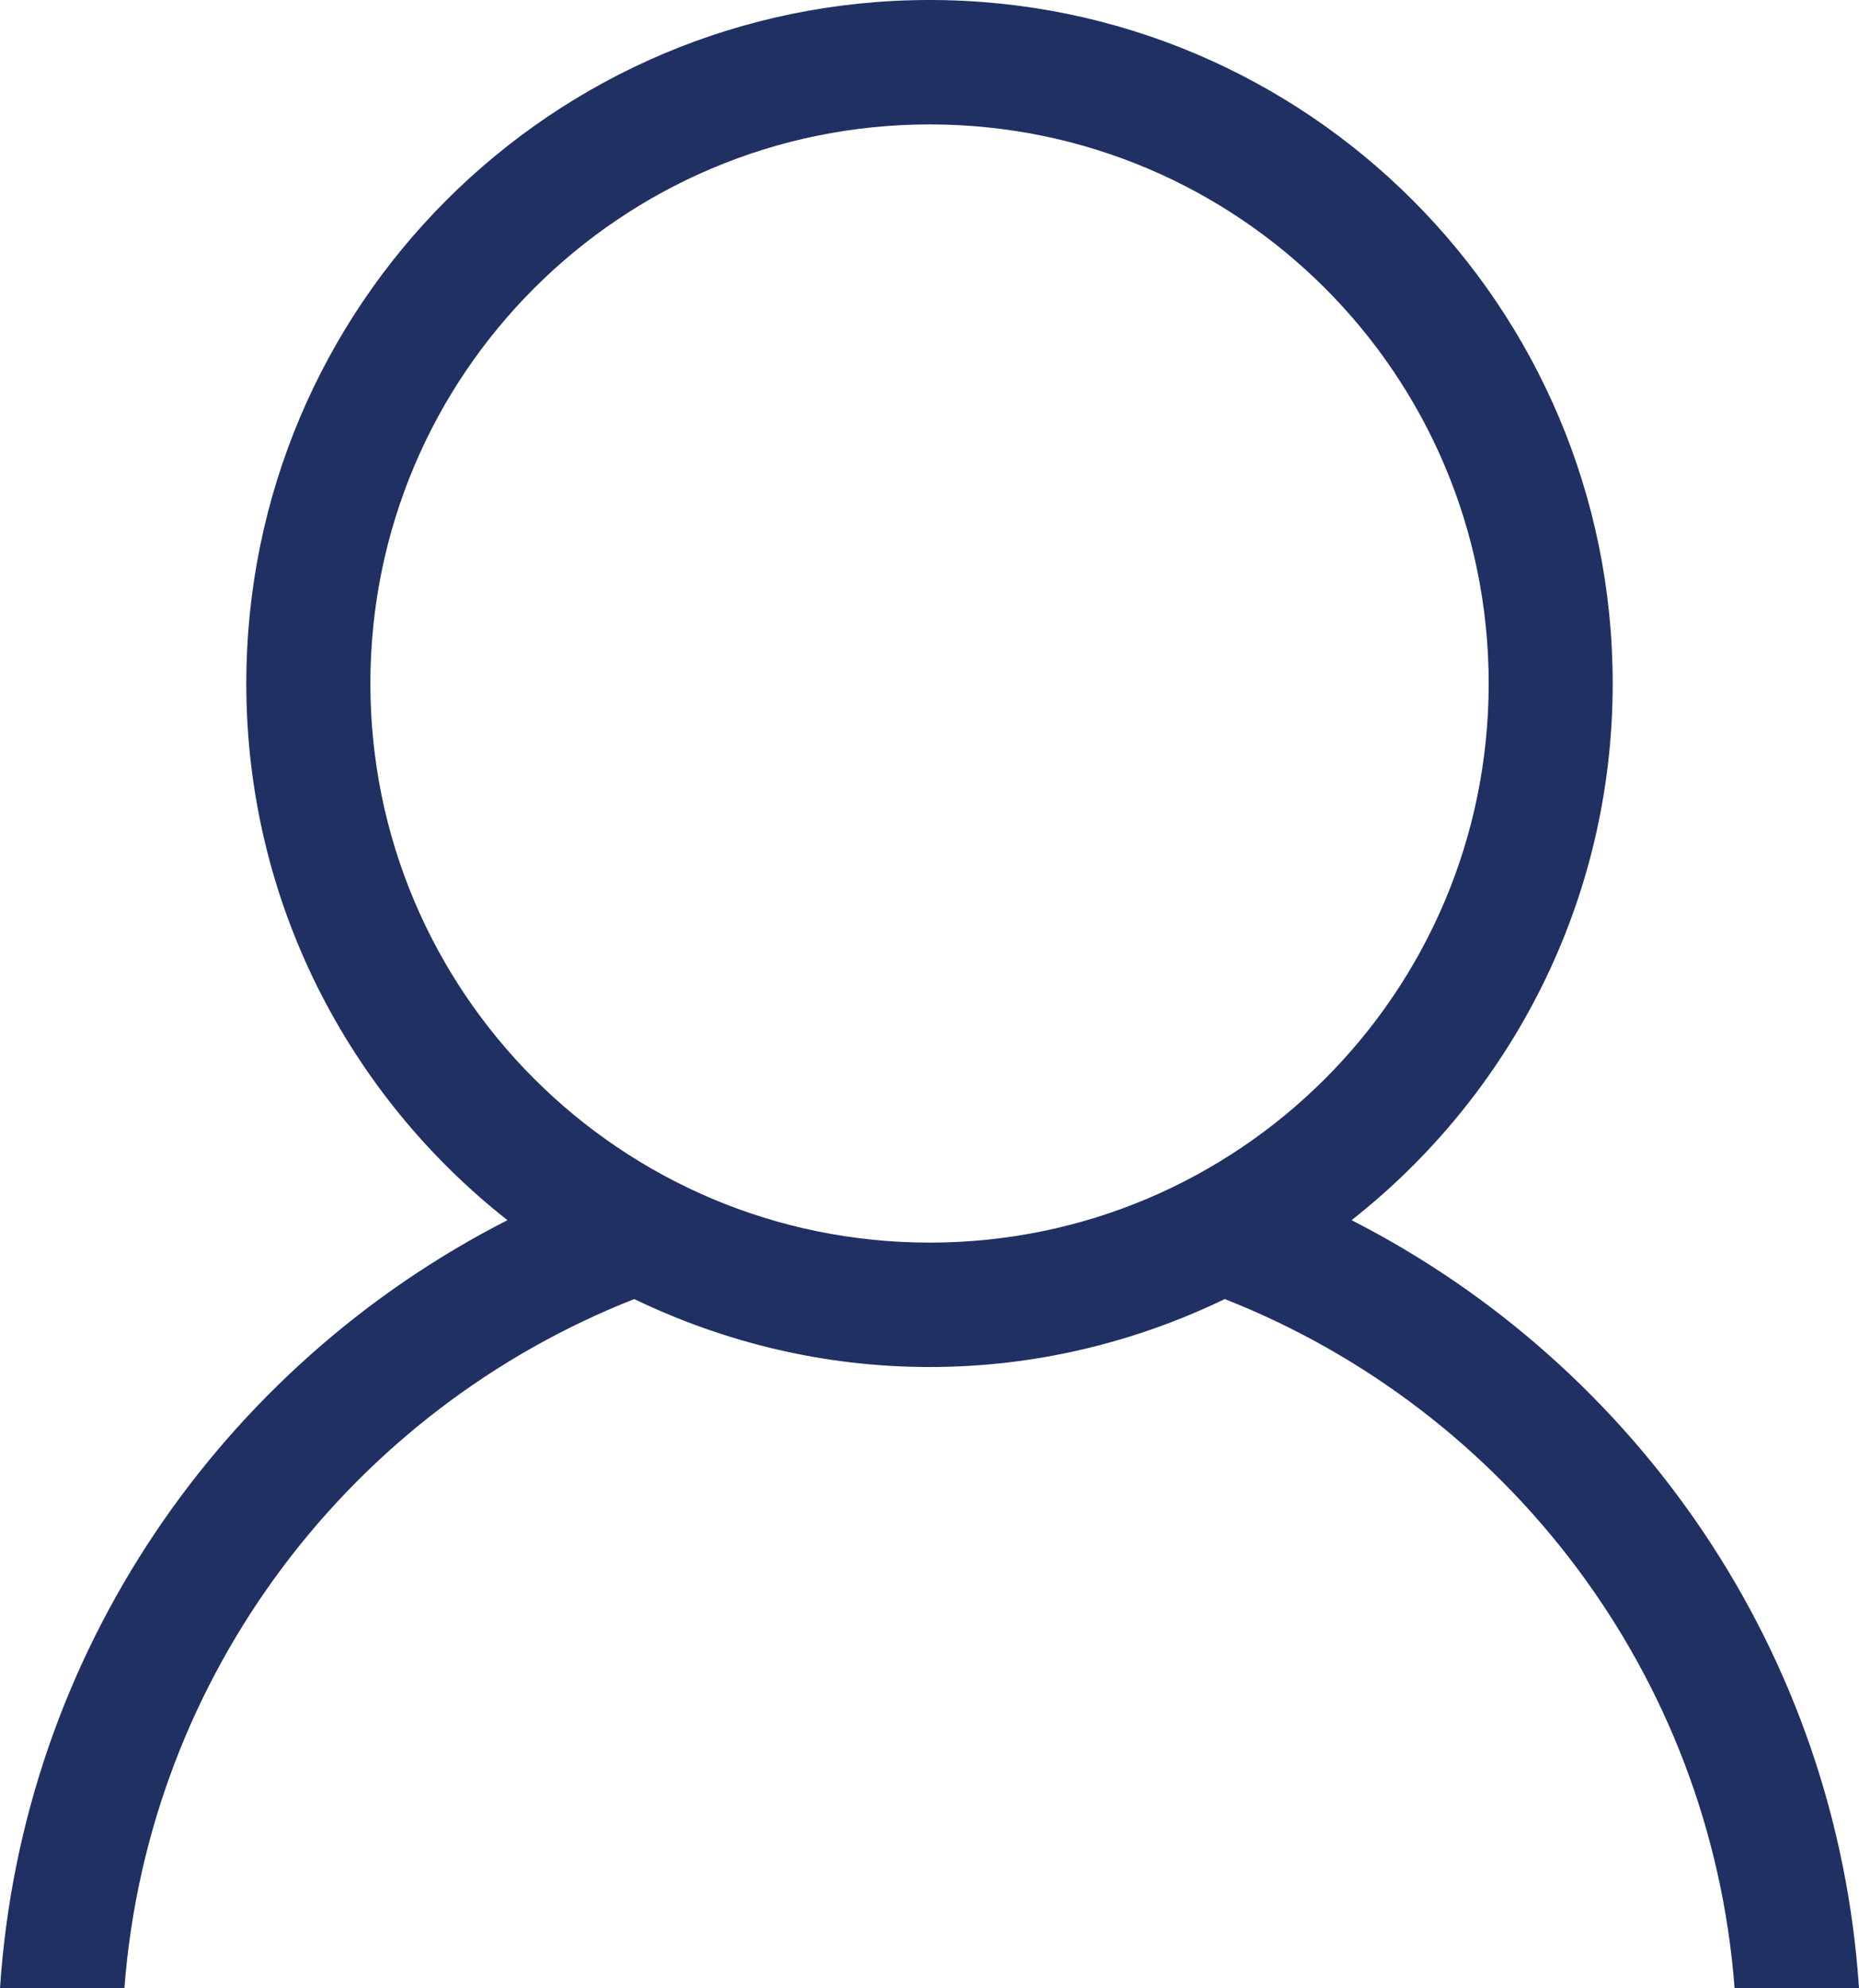
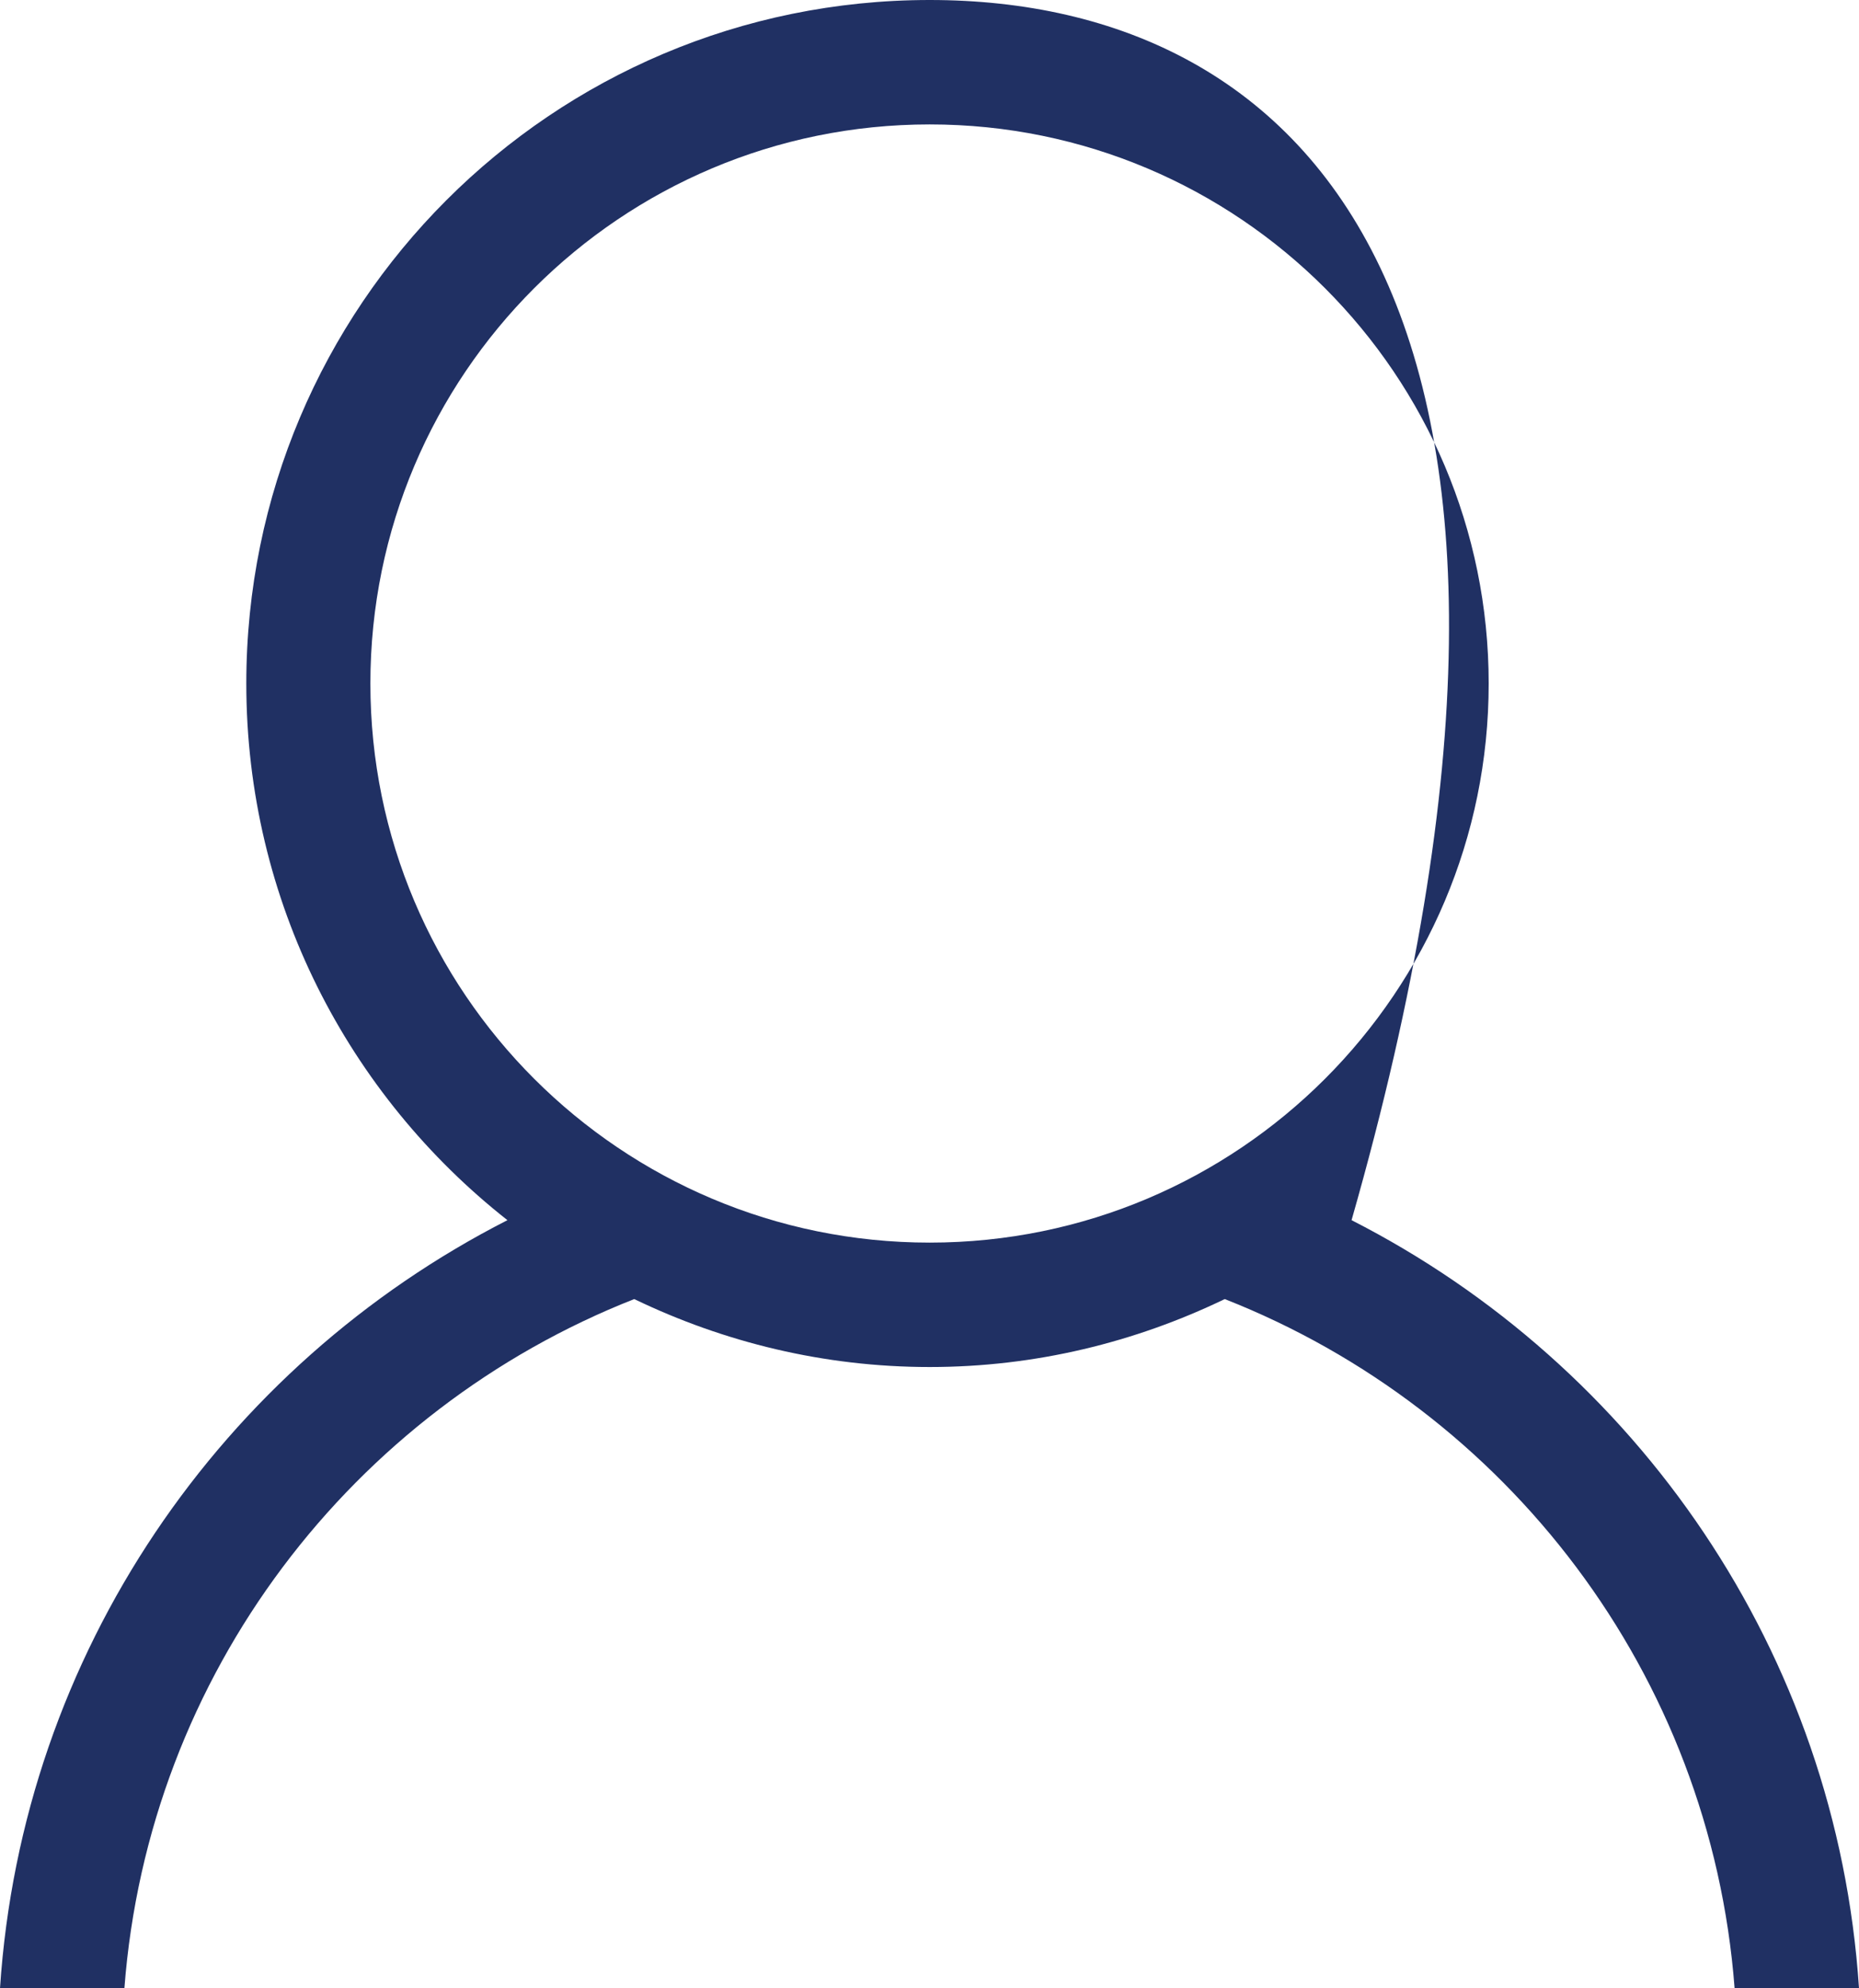
<svg xmlns="http://www.w3.org/2000/svg" version="1.1" id="Layer_1" x="0px" y="0px" width="23.941px" height="25.602px" viewBox="0 0 23.941 25.602" style="enable-background:new 0 0 23.941 25.602;" xml:space="preserve">
  <g>
-     <path style="fill-rule:evenodd;clip-rule:evenodd;fill:#203063;" d="M17.406,15.711c2.047-1.609,3.363-4.106,3.363-6.91   C20.77,3.941,16.832,0,11.973,0C7.109,0,3.172,3.941,3.172,8.801c0,2.804,1.316,5.3,3.363,6.91C2.867,17.582,0.285,21.273,0,25.602   h1.602c0.308-4.055,2.941-7.449,6.566-8.875c1.152,0.555,2.441,0.875,3.805,0.875c1.363,0,2.648-0.32,3.8-0.875   c3.625,1.426,6.258,4.82,6.566,8.875h1.602C23.656,21.273,21.074,17.582,17.406,15.711L17.406,15.711z M11.973,16   C7.996,16,4.77,12.777,4.77,8.801c0-3.977,3.226-7.199,7.203-7.199c3.976,0,7.199,3.222,7.199,7.199   C19.172,12.777,15.949,16,11.973,16L11.973,16z M11.973,16" />
+     <path style="fill-rule:evenodd;clip-rule:evenodd;fill:#203063;" d="M17.406,15.711C20.77,3.941,16.832,0,11.973,0C7.109,0,3.172,3.941,3.172,8.801c0,2.804,1.316,5.3,3.363,6.91C2.867,17.582,0.285,21.273,0,25.602   h1.602c0.308-4.055,2.941-7.449,6.566-8.875c1.152,0.555,2.441,0.875,3.805,0.875c1.363,0,2.648-0.32,3.8-0.875   c3.625,1.426,6.258,4.82,6.566,8.875h1.602C23.656,21.273,21.074,17.582,17.406,15.711L17.406,15.711z M11.973,16   C7.996,16,4.77,12.777,4.77,8.801c0-3.977,3.226-7.199,7.203-7.199c3.976,0,7.199,3.222,7.199,7.199   C19.172,12.777,15.949,16,11.973,16L11.973,16z M11.973,16" />
  </g>
</svg>